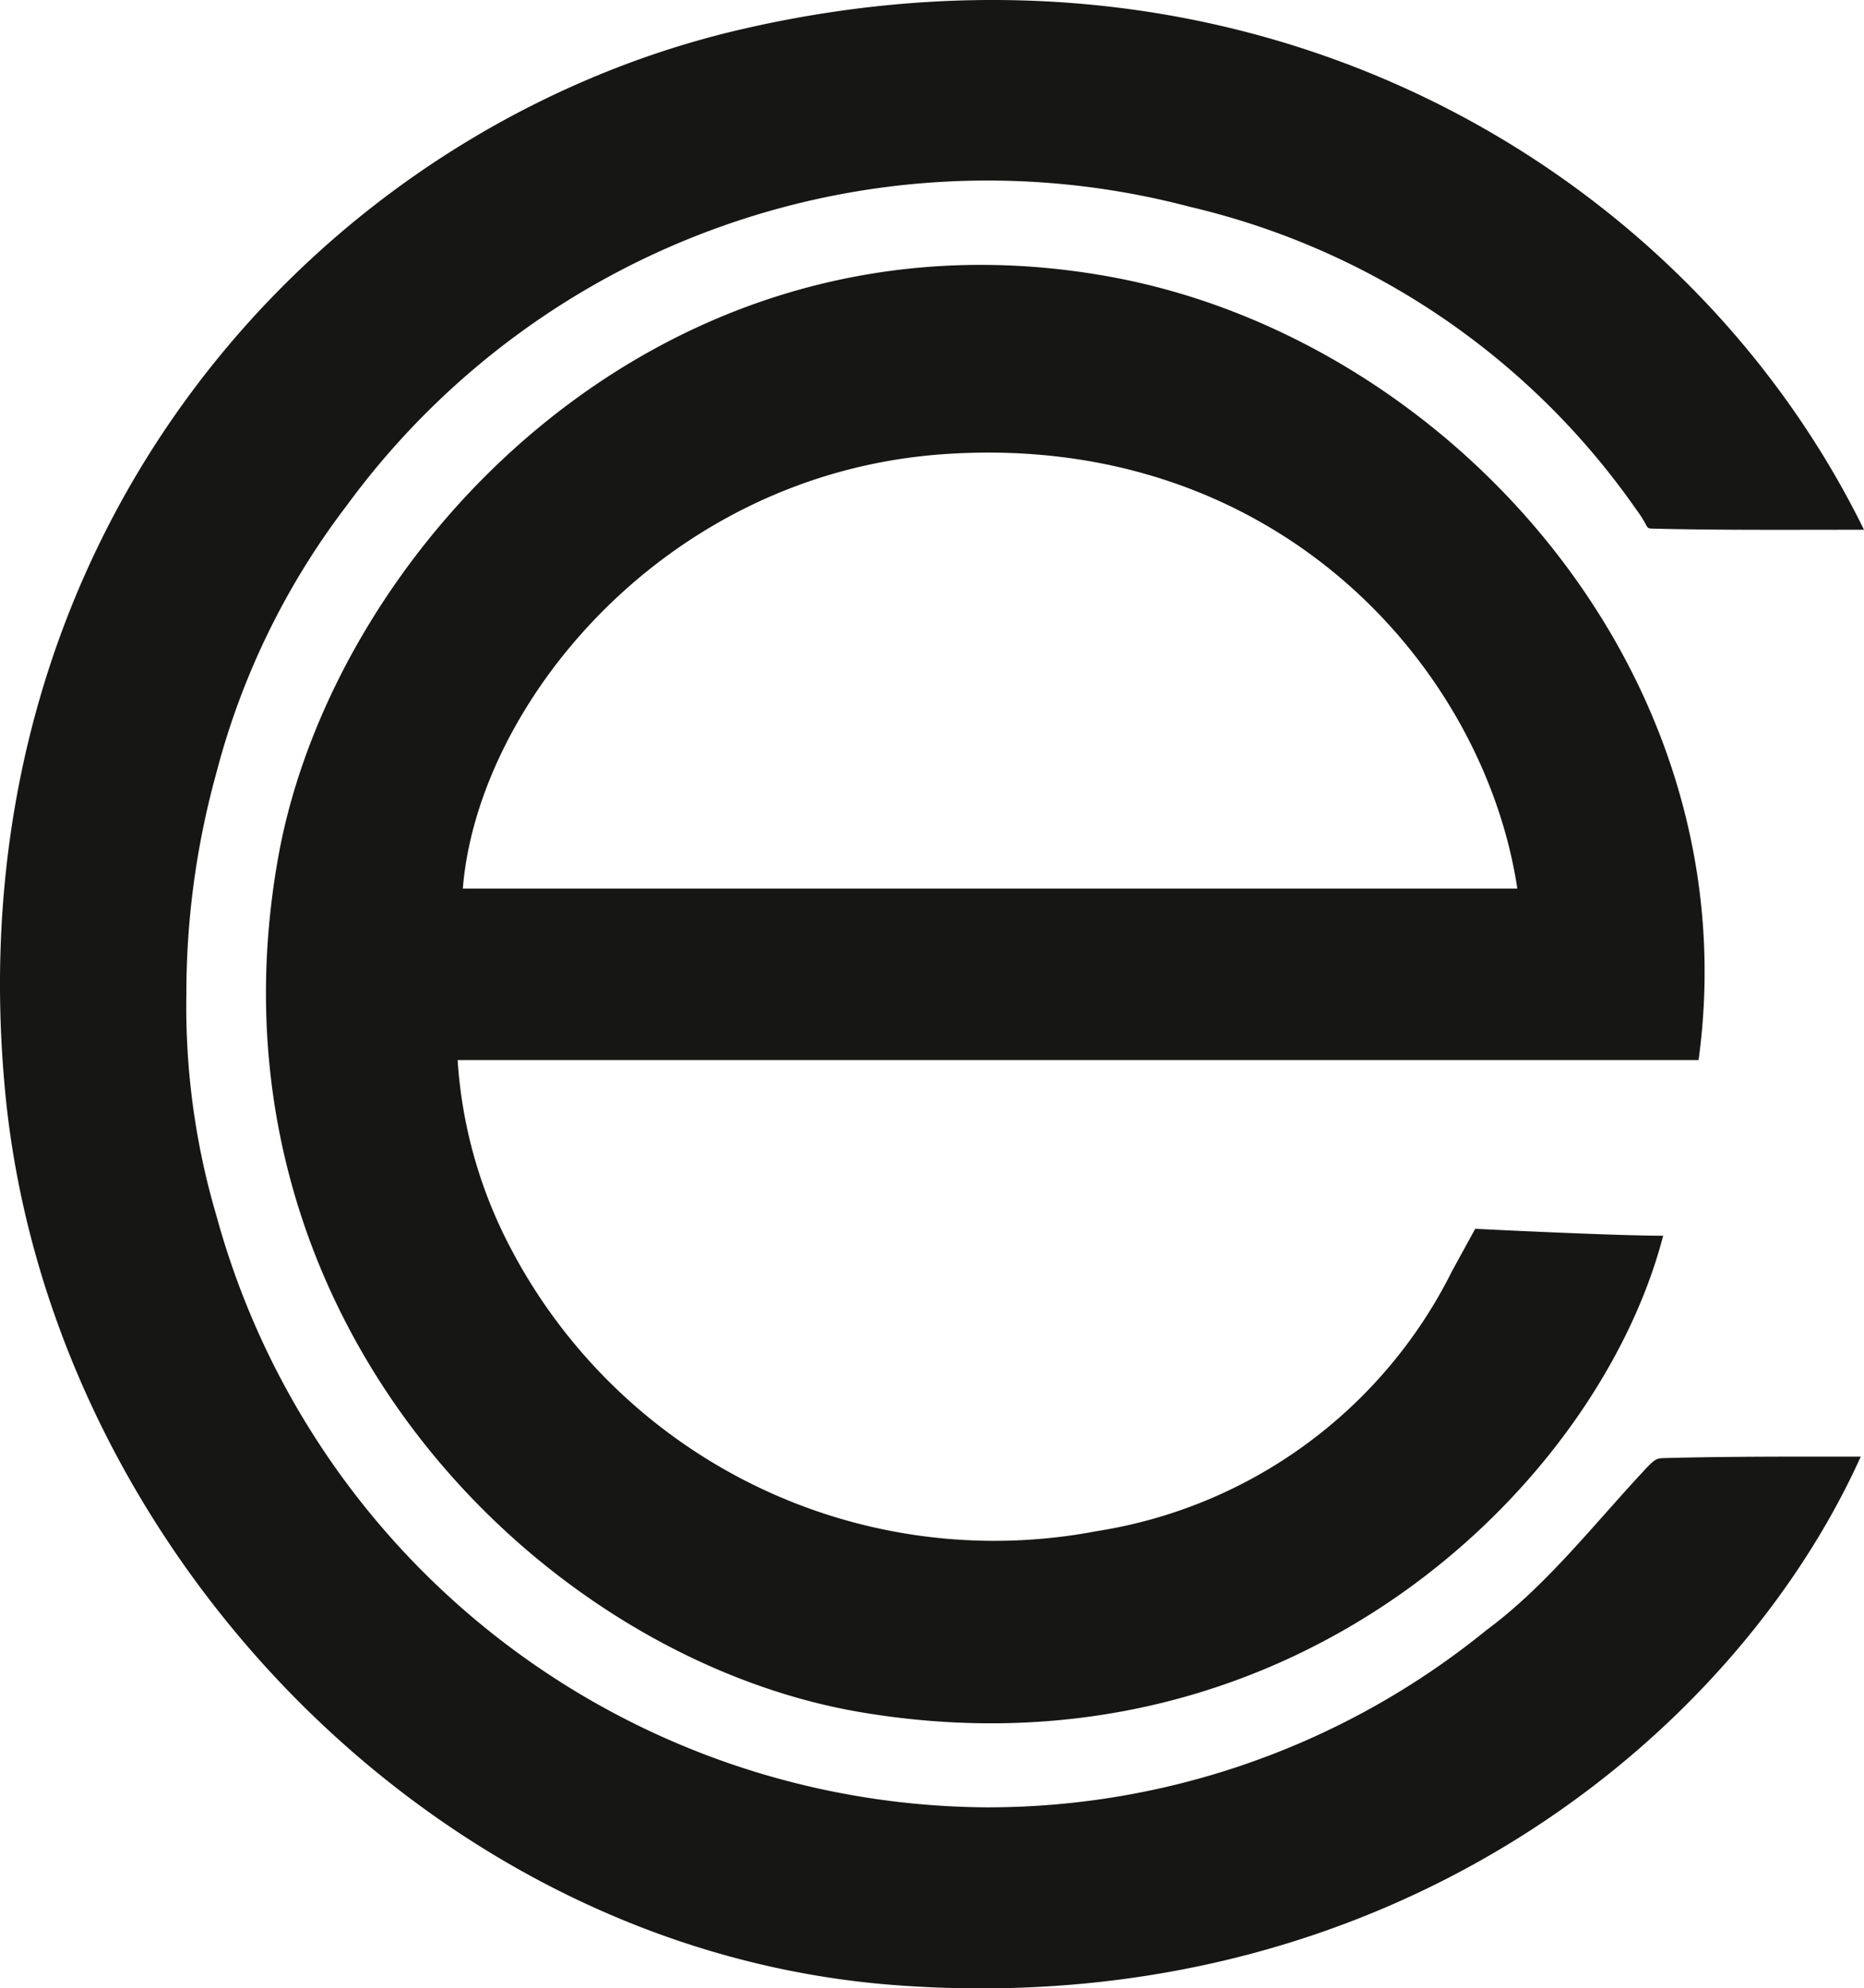
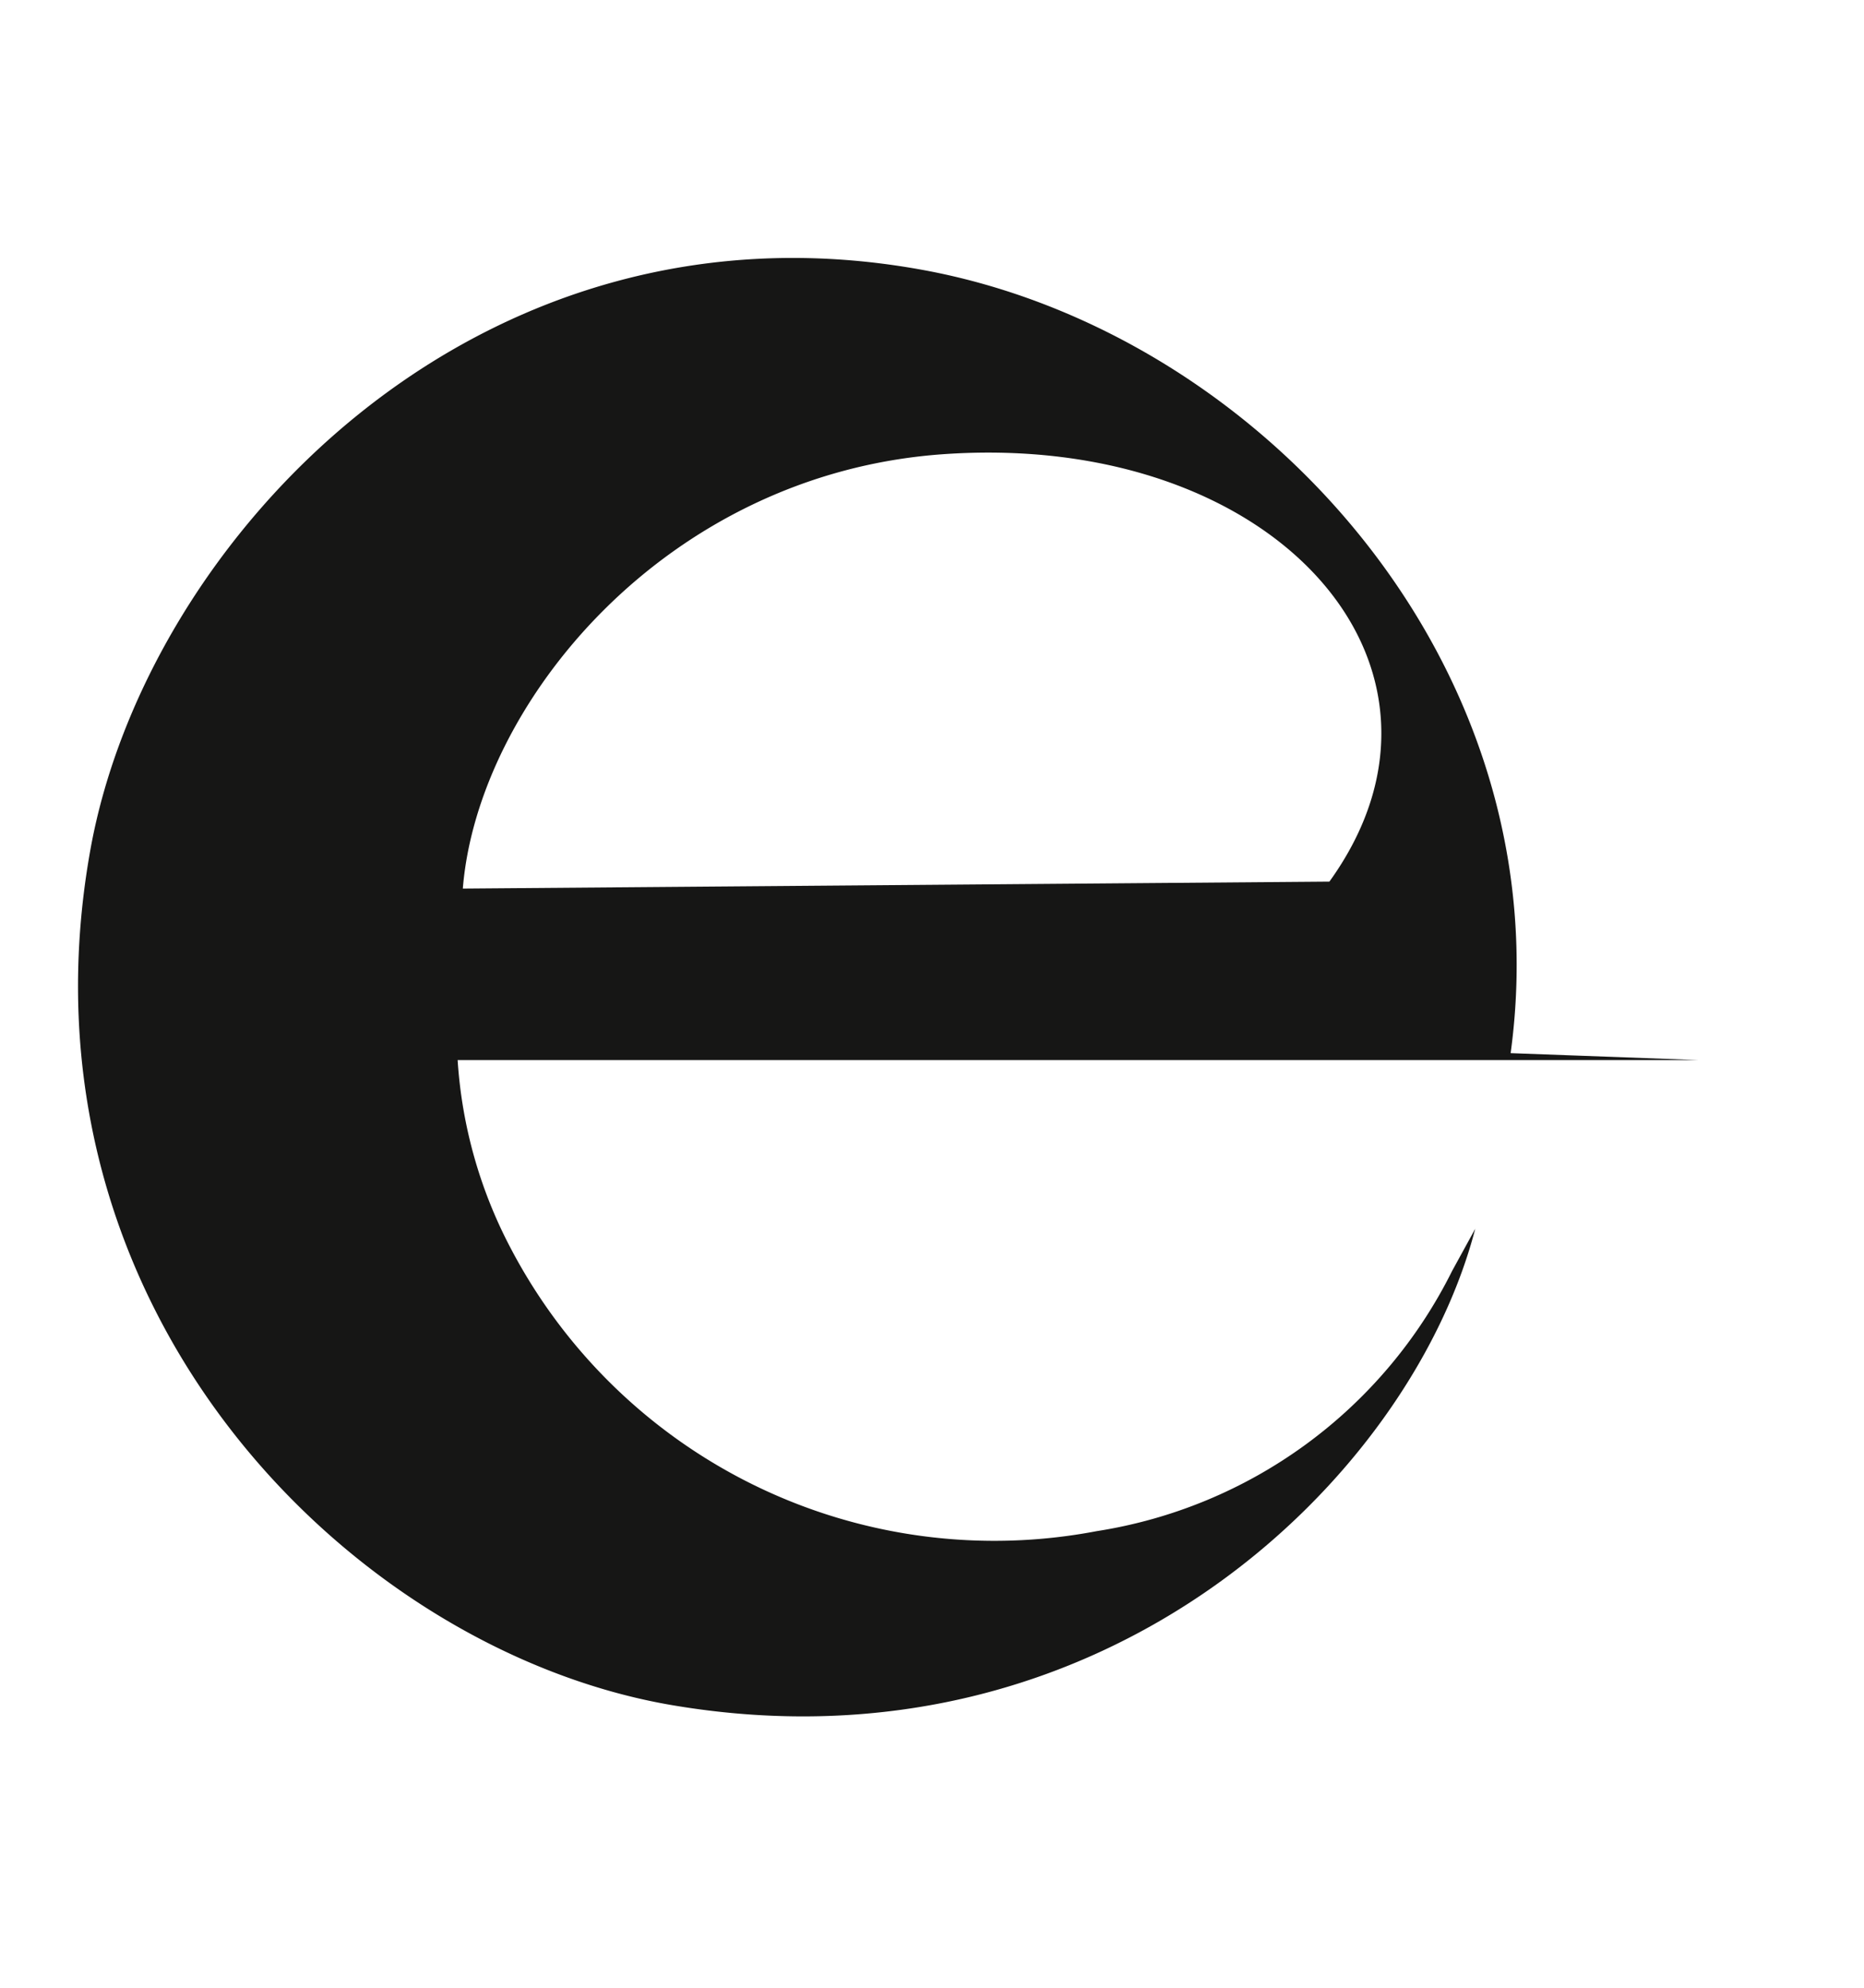
<svg xmlns="http://www.w3.org/2000/svg" id="Group_2927" data-name="Group 2927" width="104.904" height="111.888" viewBox="0 0 104.904 111.888">
  <defs>
    <clipPath id="clip-path">
      <rect id="Rectangle_1250" data-name="Rectangle 1250" width="104.904" height="111.888" fill="none" />
    </clipPath>
  </defs>
  <g id="Group_2925" data-name="Group 2925" clip-path="url(#clip-path)">
-     <path id="Path_5808" data-name="Path 5808" d="M143.013,106.892H73.178a26.292,26.292,0,0,0,2.981,10.578A30.73,30.73,0,0,0,109.147,133.4a26.986,26.986,0,0,0,20-14.643l1.3-2.371s7.7.39,10.577.39c-3.637,14.023-20.859,30.9-45.129,26.818-18.092-3.041-37.433-22.34-32.81-48.137,3.108-17.345,21.641-37.238,46.832-32.641,19.059,3.478,36.073,22.34,33.1,44.076m-10.2-9.652C130.935,84.79,119.221,71.472,100.479,72.8,84.873,73.913,74.311,86.833,73.47,97.241Z" transform="translate(-47.423 -47.239)" fill="#161615" />
-     <path id="Path_5809" data-name="Path 5809" d="M93.746,82.048c-.586.016-.586.016-1.486.991-2.756,2.987-5.364,6.3-8.6,8.688a44.469,44.469,0,0,1-28.1,9.976A45.211,45.211,0,0,1,12.189,68.443a41.593,41.593,0,0,1-1.7-12.5v-.008a46.479,46.479,0,0,1,1.53-11.856c.023-.091.049-.18.072-.271.042-.156.083-.312.126-.467A42.325,42.325,0,0,1,19.437,28.55l.013-.018c.068-.089.134-.179.2-.268A44.682,44.682,0,0,1,66.977,11.641,42.373,42.373,0,0,1,92.082,28.665c.781,1.046.462,1.07.97,1.082,3.685.094,7.881.063,11.851.063C94.846,9.3,70.418-5.041,41.633,1.671,18.109,7.157-2.736,29.825.294,61.473,2.721,86.836,24.172,109.682,50.277,111.7,77.961,113.83,97.55,97.86,104.721,81.968c-3.619,0-7.416-.015-10.976.08" transform="translate(0 0)" fill="#161615" />
+     <path id="Path_5808" data-name="Path 5808" d="M143.013,106.892H73.178a26.292,26.292,0,0,0,2.981,10.578A30.73,30.73,0,0,0,109.147,133.4a26.986,26.986,0,0,0,20-14.643l1.3-2.371c-3.637,14.023-20.859,30.9-45.129,26.818-18.092-3.041-37.433-22.34-32.81-48.137,3.108-17.345,21.641-37.238,46.832-32.641,19.059,3.478,36.073,22.34,33.1,44.076m-10.2-9.652C130.935,84.79,119.221,71.472,100.479,72.8,84.873,73.913,74.311,86.833,73.47,97.241Z" transform="translate(-47.423 -47.239)" fill="#161615" />
  </g>
</svg>